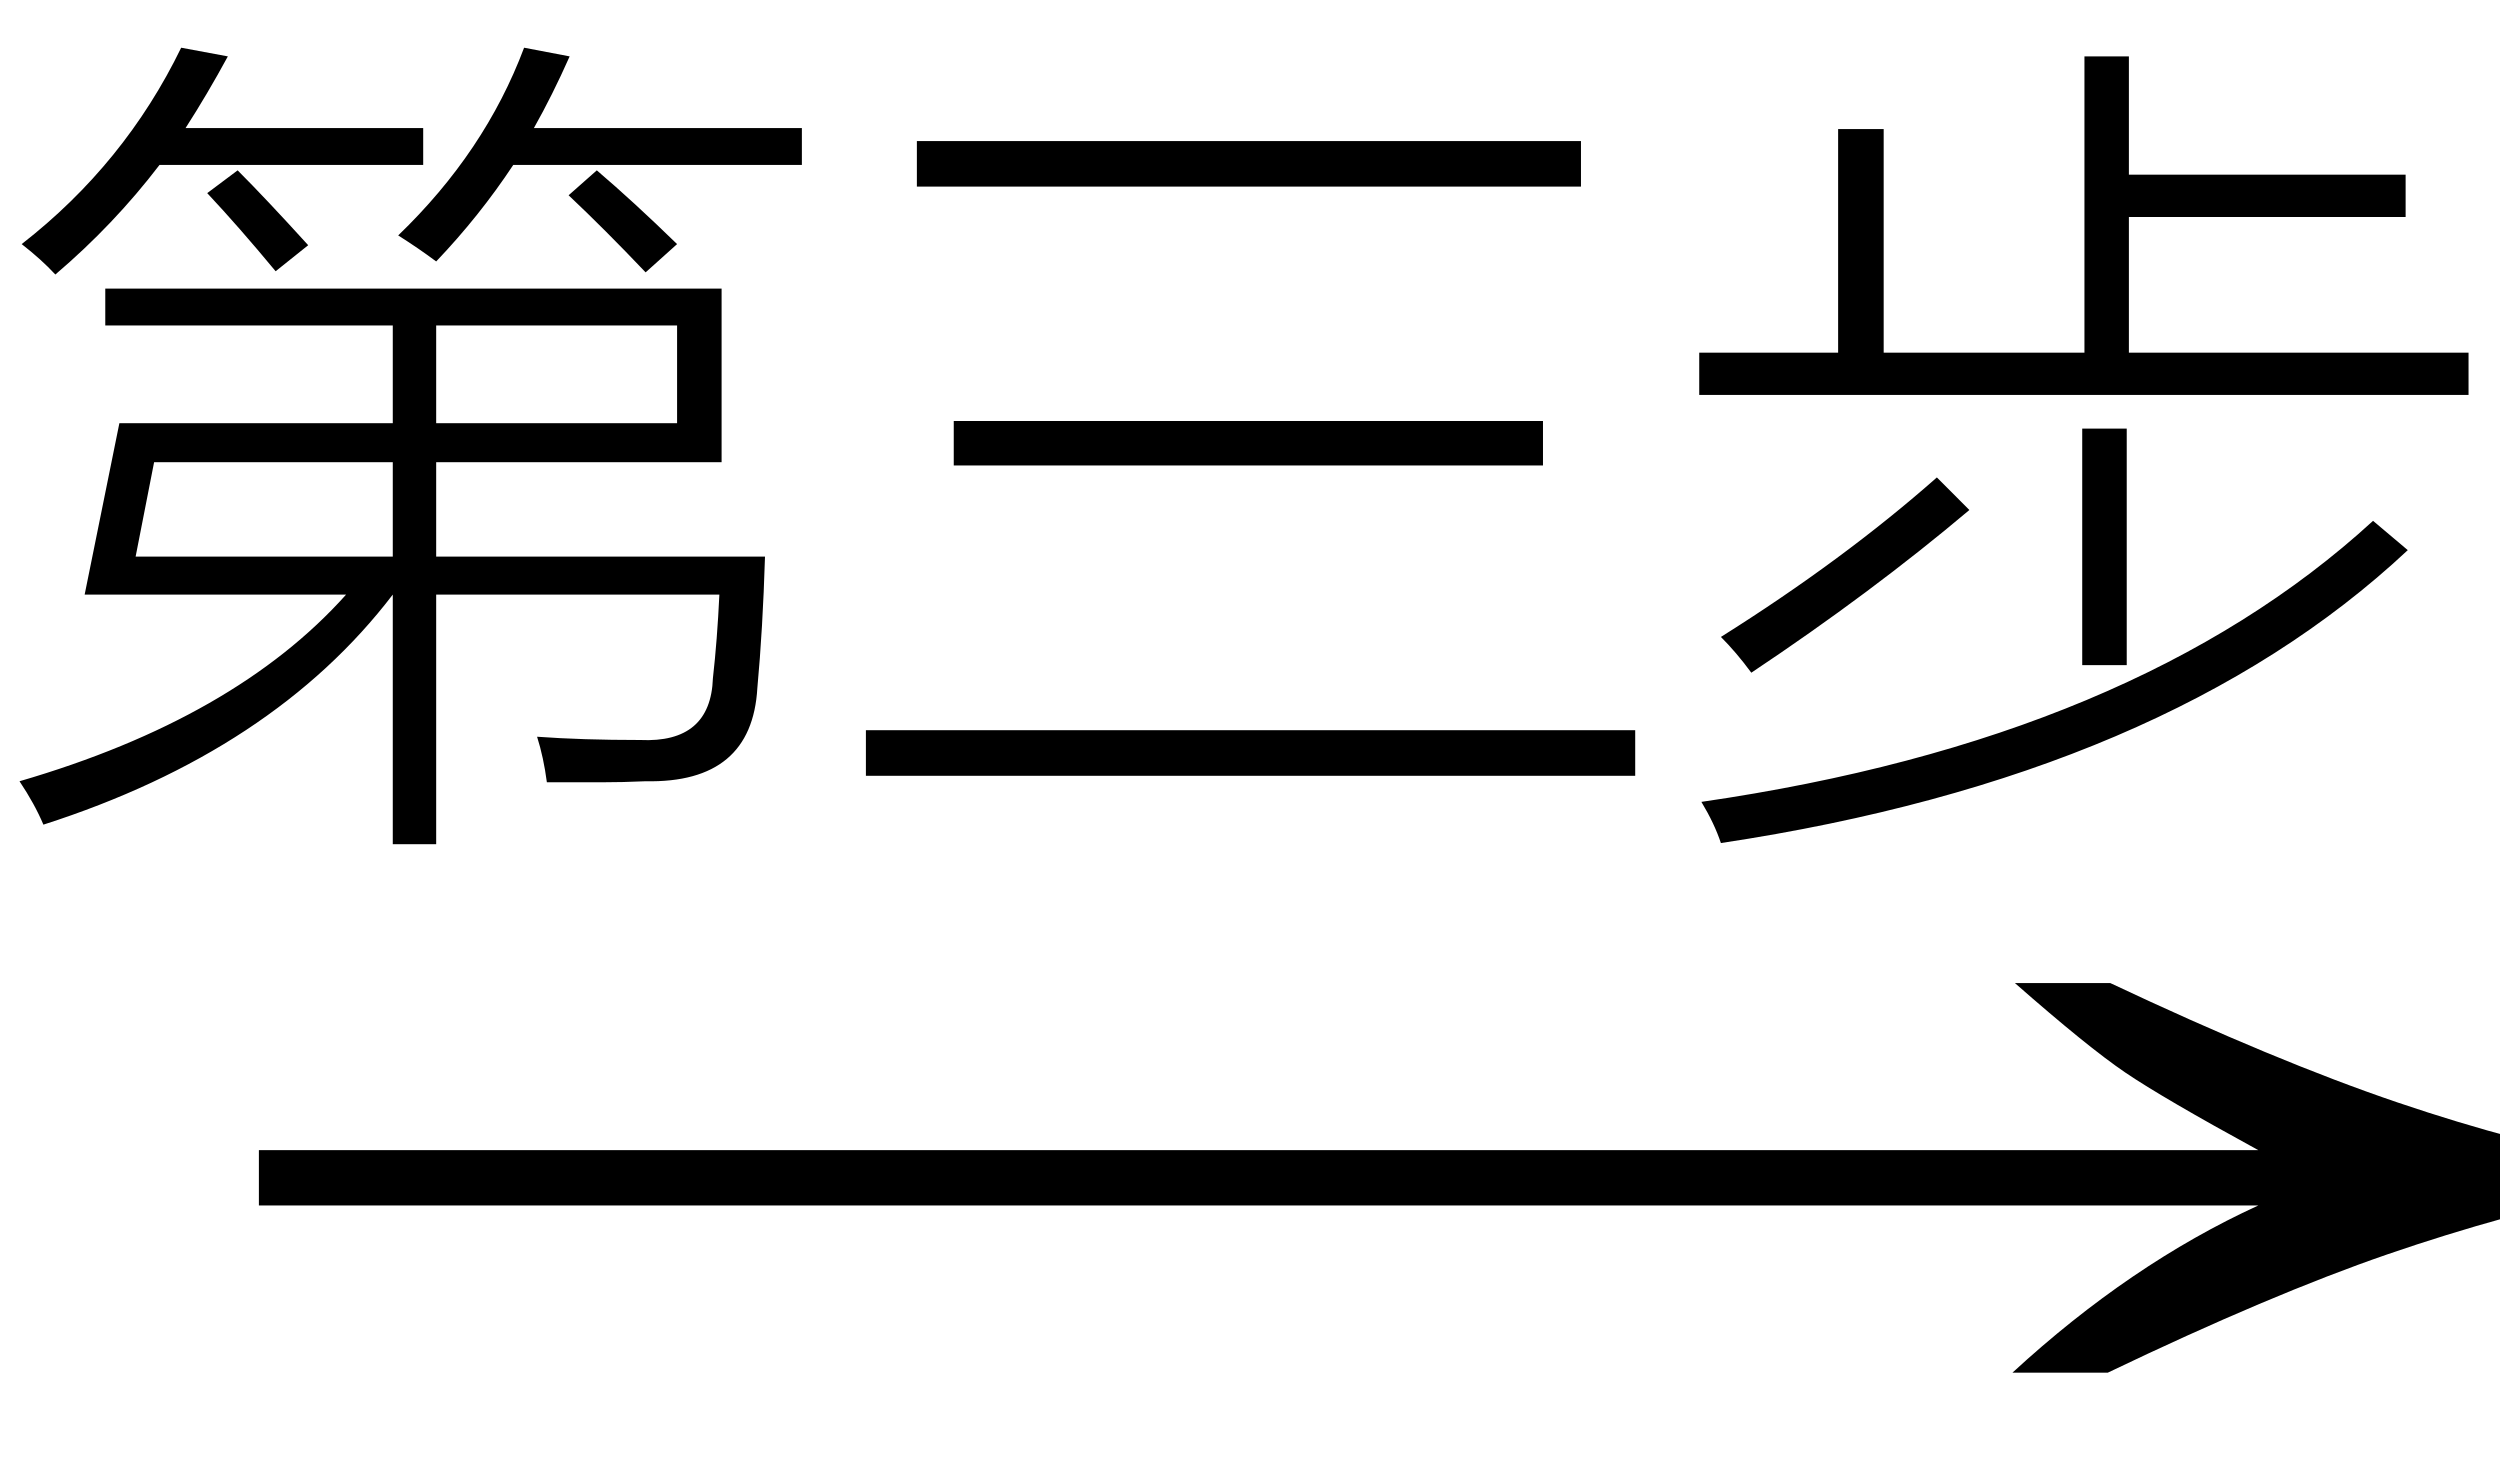
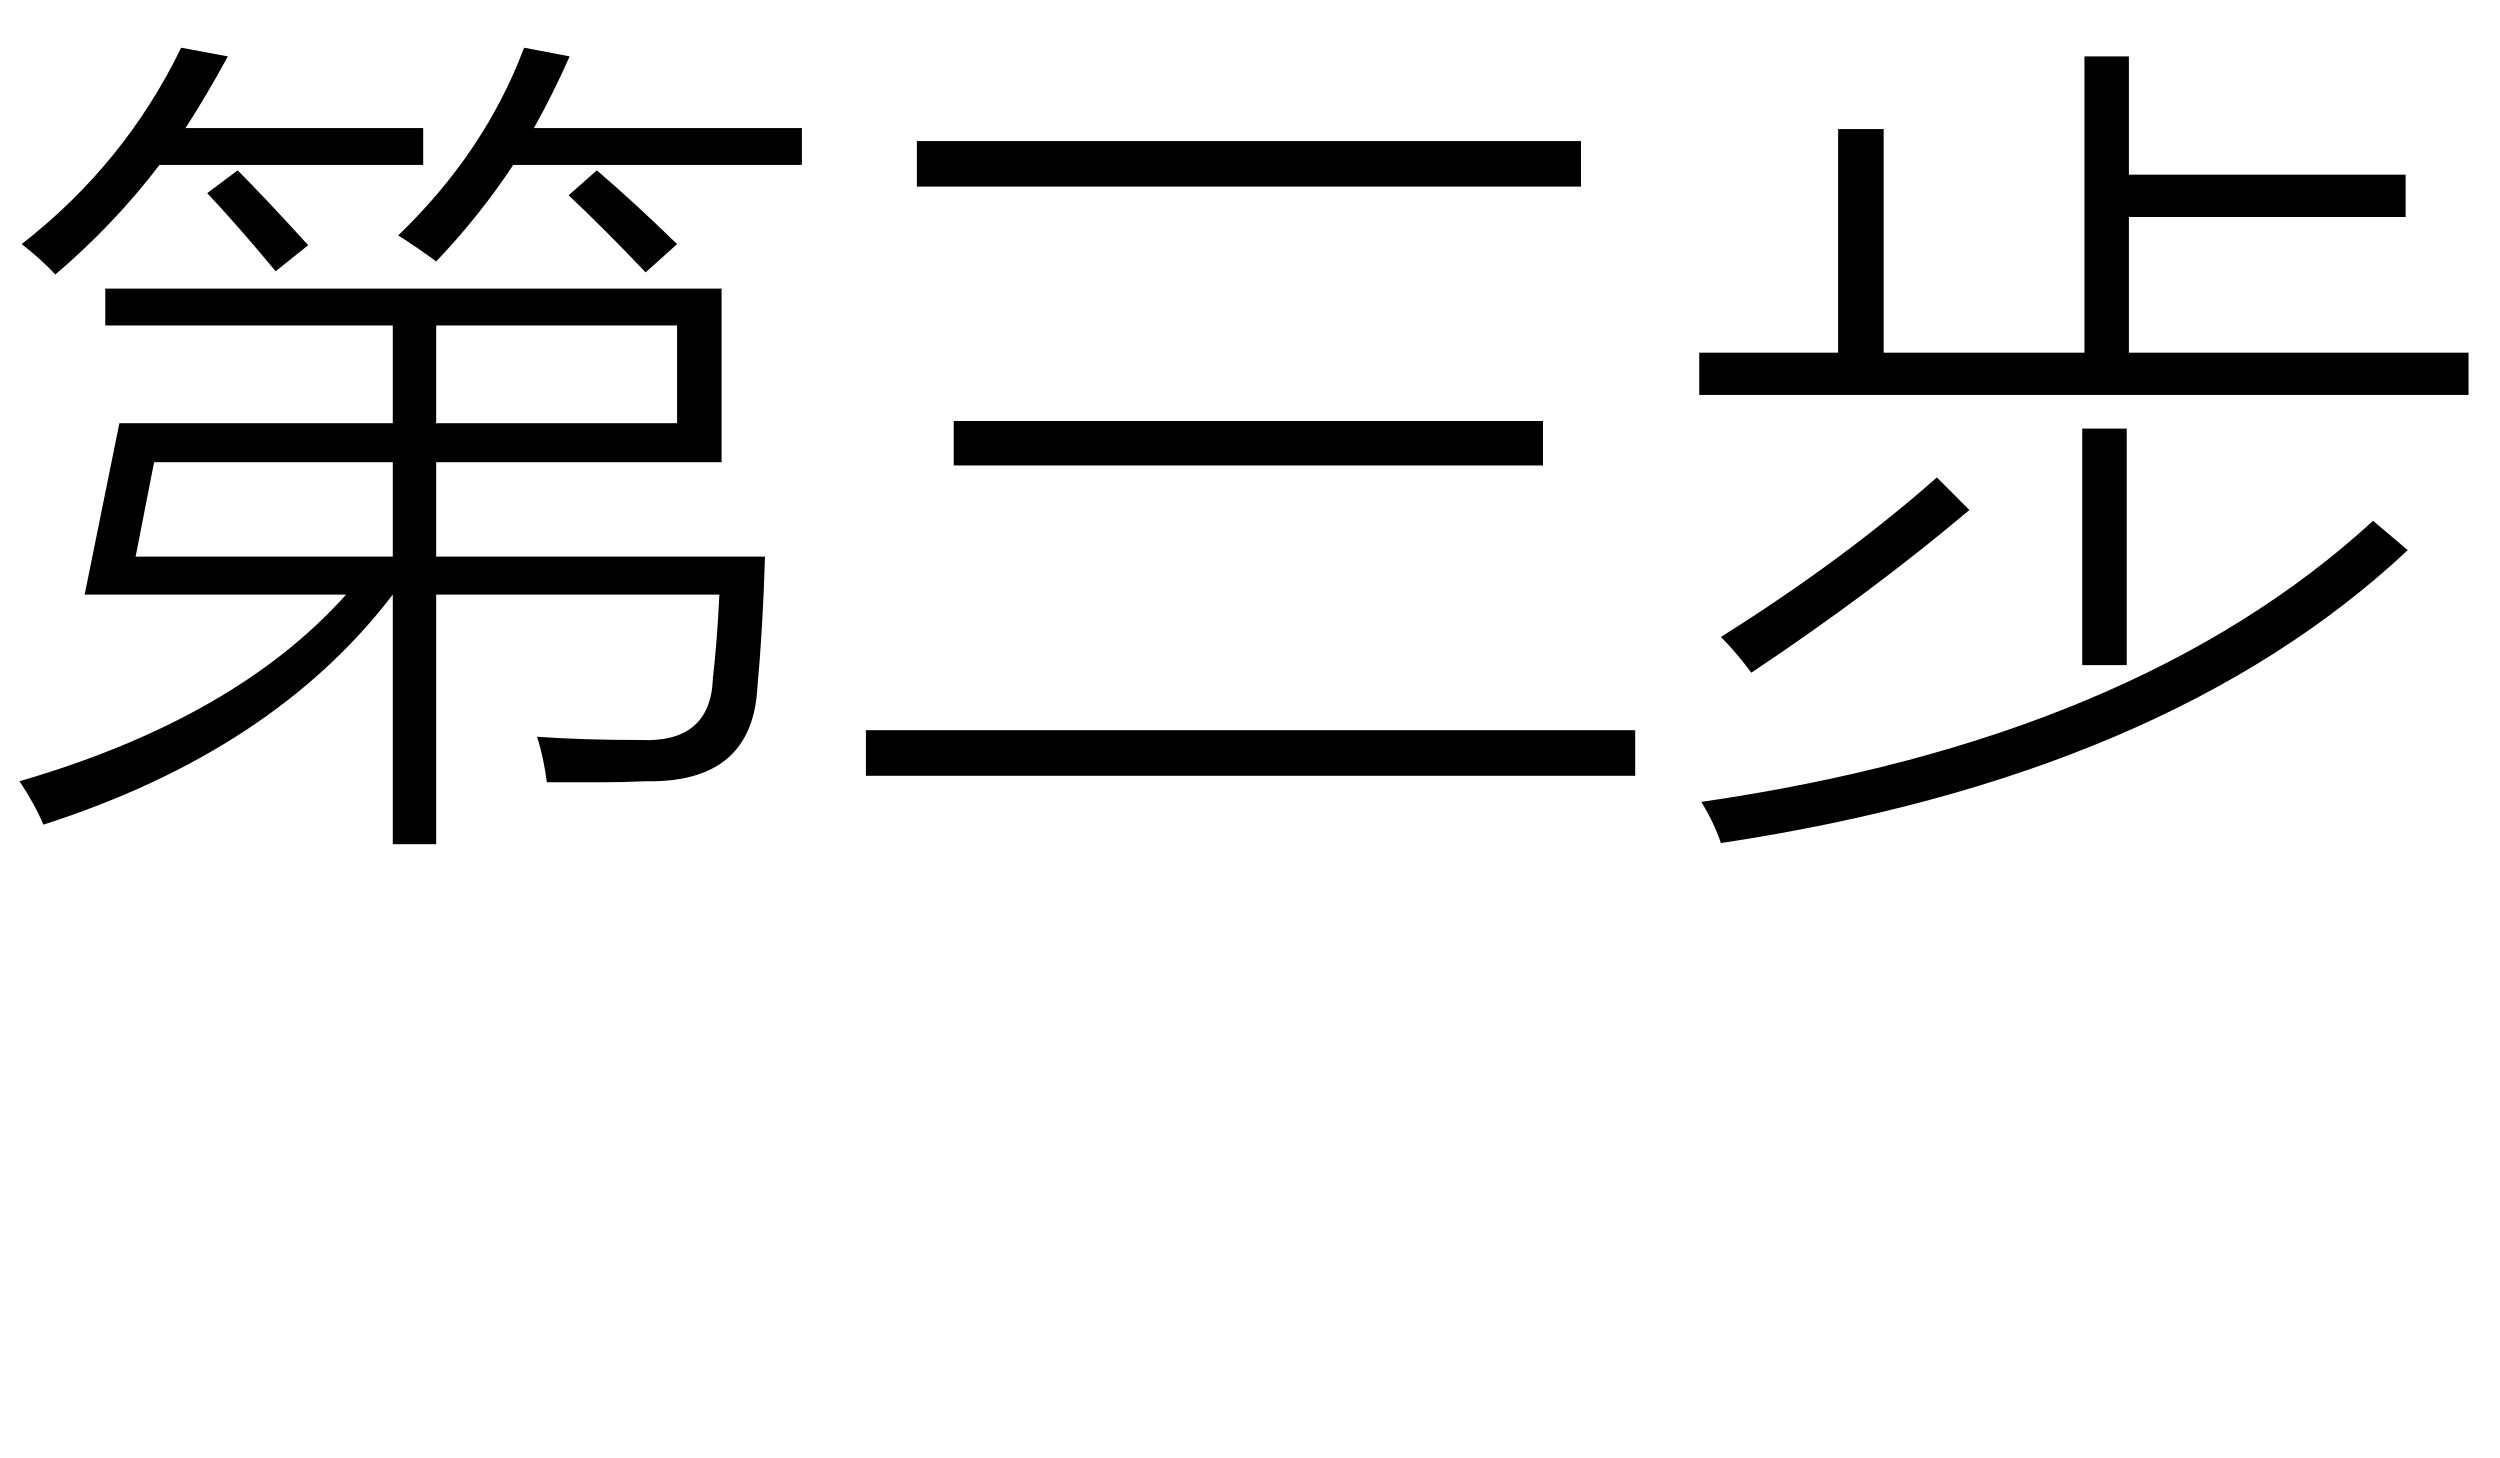
<svg xmlns="http://www.w3.org/2000/svg" stroke-dasharray="none" shape-rendering="auto" font-family="'Dialog'" width="36" text-rendering="auto" fill-opacity="1" contentScriptType="text/ecmascript" color-interpolation="auto" color-rendering="auto" preserveAspectRatio="xMidYMid meet" font-size="12" fill="black" stroke="black" image-rendering="auto" stroke-miterlimit="10" zoomAndPan="magnify" version="1.0" stroke-linecap="square" stroke-linejoin="miter" contentStyleType="text/css" font-style="normal" height="21" stroke-width="1" stroke-dashoffset="0" font-weight="normal" stroke-opacity="1">
  <defs id="genericDefs" />
  <g>
    <g text-rendering="optimizeLegibility" transform="translate(2.283,21) matrix(2.312,0,0,1,0,0)" color-rendering="optimizeQuality" color-interpolation="linearRGB" image-rendering="optimizeQuality">
-       <path d="M12.156 -6.844 Q13.188 -5.719 13.945 -5.125 Q14.703 -4.531 15.375 -4.25 L15.375 -3.891 Q14.609 -3.516 13.883 -2.938 Q13.156 -2.359 12.141 -1.234 L11.547 -1.234 Q12.281 -2.797 13.078 -3.641 L0.625 -3.641 L0.625 -4.438 L13.078 -4.438 Q12.484 -5.188 12.25 -5.555 Q12.016 -5.922 11.562 -6.844 L12.156 -6.844 Z" stroke="none" />
-     </g>
+       </g>
    <g text-rendering="optimizeLegibility" transform="translate(0,10.656)" color-rendering="optimizeQuality" color-interpolation="linearRGB" image-rendering="optimizeQuality">
      <path d="M1.516 -6.5 L10.391 -6.5 L10.391 -4 L6.281 -4 L6.281 -2.641 L11.016 -2.641 Q10.984 -1.594 10.906 -0.75 Q10.828 0.625 9.297 0.594 Q8.969 0.609 8.656 0.609 Q8.516 0.609 8.328 0.609 Q8.188 0.609 7.875 0.609 Q7.828 0.25 7.734 -0.047 Q8.375 0 9.219 0 Q10.234 0.047 10.266 -0.891 Q10.328 -1.438 10.359 -2.094 L6.281 -2.094 L6.281 1.5 L5.656 1.5 L5.656 -2.094 Q3.938 0.156 0.625 1.219 Q0.5 0.922 0.281 0.594 Q3.391 -0.312 4.984 -2.094 L1.219 -2.094 L1.719 -4.562 L5.656 -4.562 L5.656 -5.969 L1.516 -5.969 L1.516 -6.5 ZM9.75 -5.969 L6.281 -5.969 L6.281 -4.562 L9.75 -4.562 L9.75 -5.969 ZM2.219 -4 L1.953 -2.641 L5.656 -2.641 L5.656 -4 L2.219 -4 ZM2.609 -9.969 L3.281 -9.844 Q2.984 -9.297 2.672 -8.812 L6.094 -8.812 L6.094 -8.281 L2.297 -8.281 Q1.641 -7.422 0.797 -6.703 Q0.594 -6.922 0.312 -7.141 Q1.797 -8.297 2.609 -9.969 ZM7.547 -9.969 L8.203 -9.844 Q7.953 -9.281 7.688 -8.812 L11.547 -8.812 L11.547 -8.281 L7.391 -8.281 Q6.906 -7.547 6.281 -6.891 Q6.031 -7.078 5.734 -7.266 Q6.984 -8.469 7.547 -9.969 ZM9.75 -7.141 L9.297 -6.734 Q8.703 -7.359 8.188 -7.844 L8.594 -8.203 Q9.125 -7.75 9.75 -7.141 ZM4.438 -7.125 L3.969 -6.75 Q3.438 -7.391 2.984 -7.875 L3.422 -8.203 Q3.828 -7.797 4.438 -7.125 ZM13.203 -8.625 L22.766 -8.625 L22.766 -7.969 L13.203 -7.969 L13.203 -8.625 ZM12.469 -0.141 L23.547 -0.141 L23.547 0.516 L12.469 0.516 L12.469 -0.141 ZM13.734 -4.594 L22.219 -4.594 L22.219 -3.953 L13.734 -3.953 L13.734 -4.594 ZM30.016 -9.844 L30.656 -9.844 L30.656 -8.141 L34.641 -8.141 L34.641 -7.531 L30.656 -7.531 L30.656 -5.578 L35.547 -5.578 L35.547 -4.969 L24.469 -4.969 L24.469 -5.578 L26.469 -5.578 L26.469 -8.797 L27.125 -8.797 L27.125 -5.578 L30.016 -5.578 L30.016 -9.844 ZM24.781 1.484 Q24.688 1.203 24.5 0.891 Q30.75 -0.016 34.172 -3.156 L34.672 -2.734 Q31.203 0.516 24.781 1.484 ZM27.891 -3.781 L28.359 -3.312 Q26.953 -2.125 25.219 -0.969 Q25 -1.266 24.781 -1.484 Q26.547 -2.594 27.891 -3.781 ZM29.984 -4.484 L30.625 -4.484 L30.625 -1.078 L29.984 -1.078 L29.984 -4.484 Z" stroke="none" />
    </g>
  </g>
</svg>